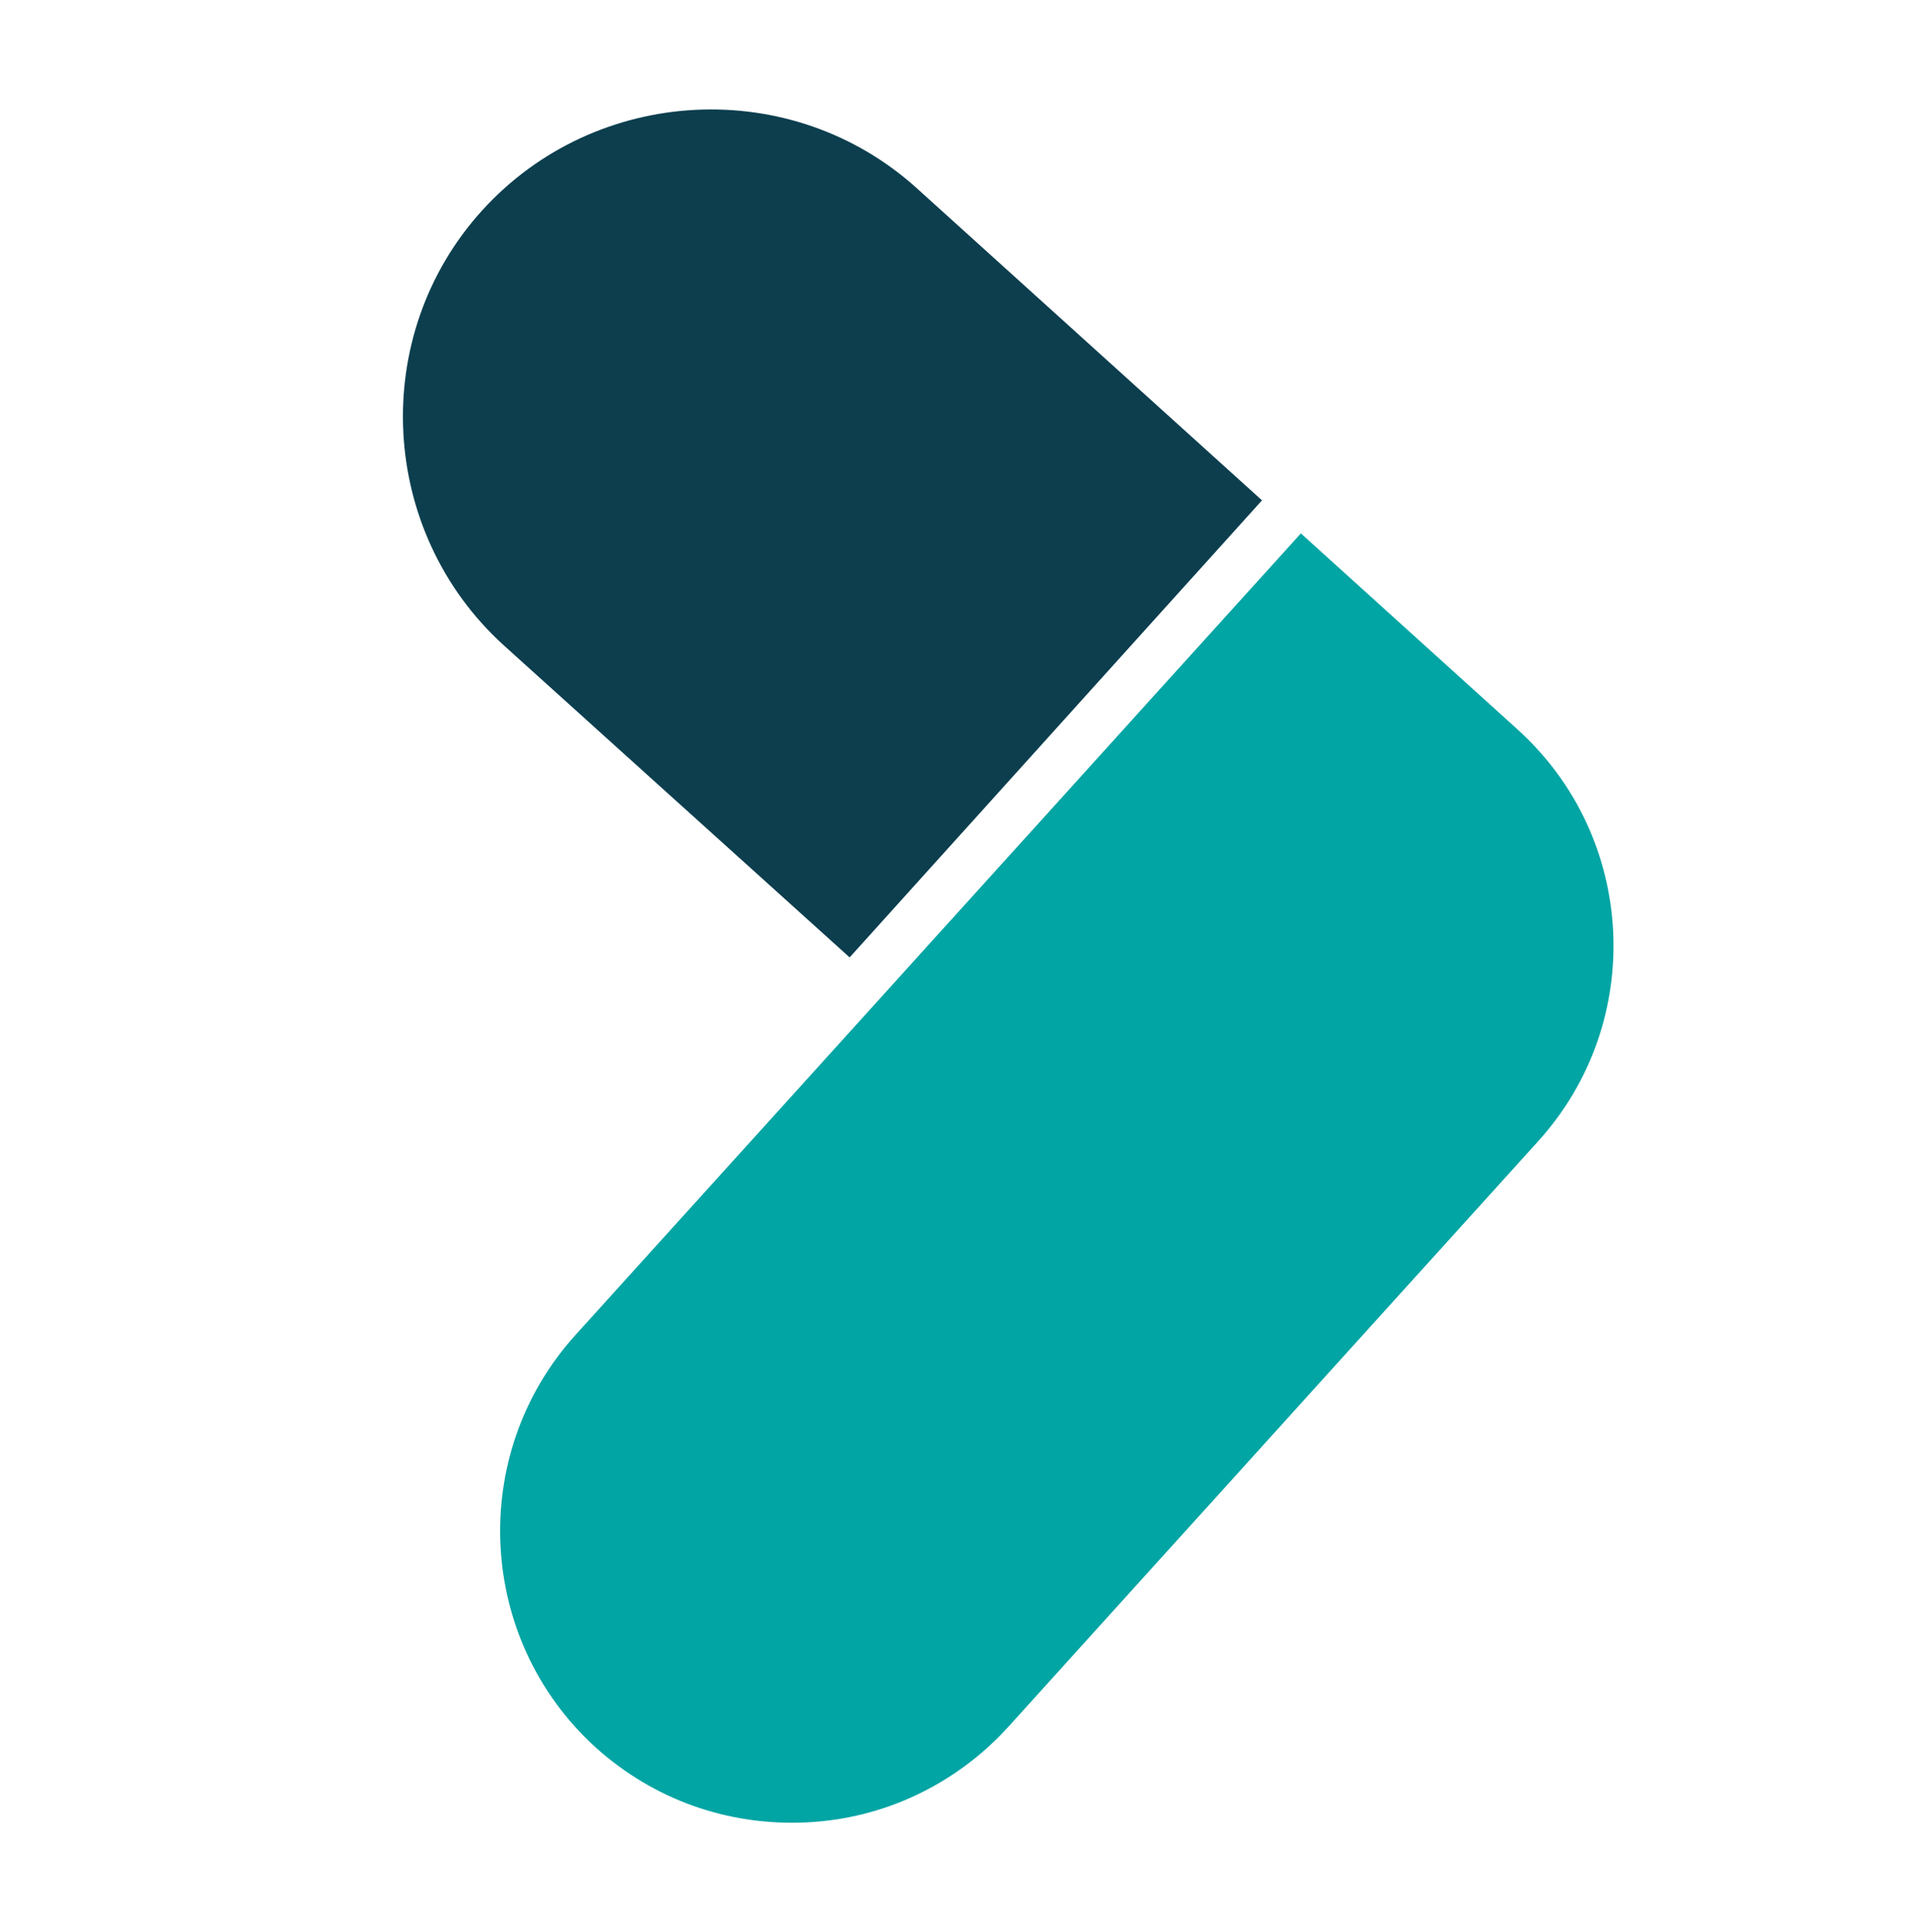
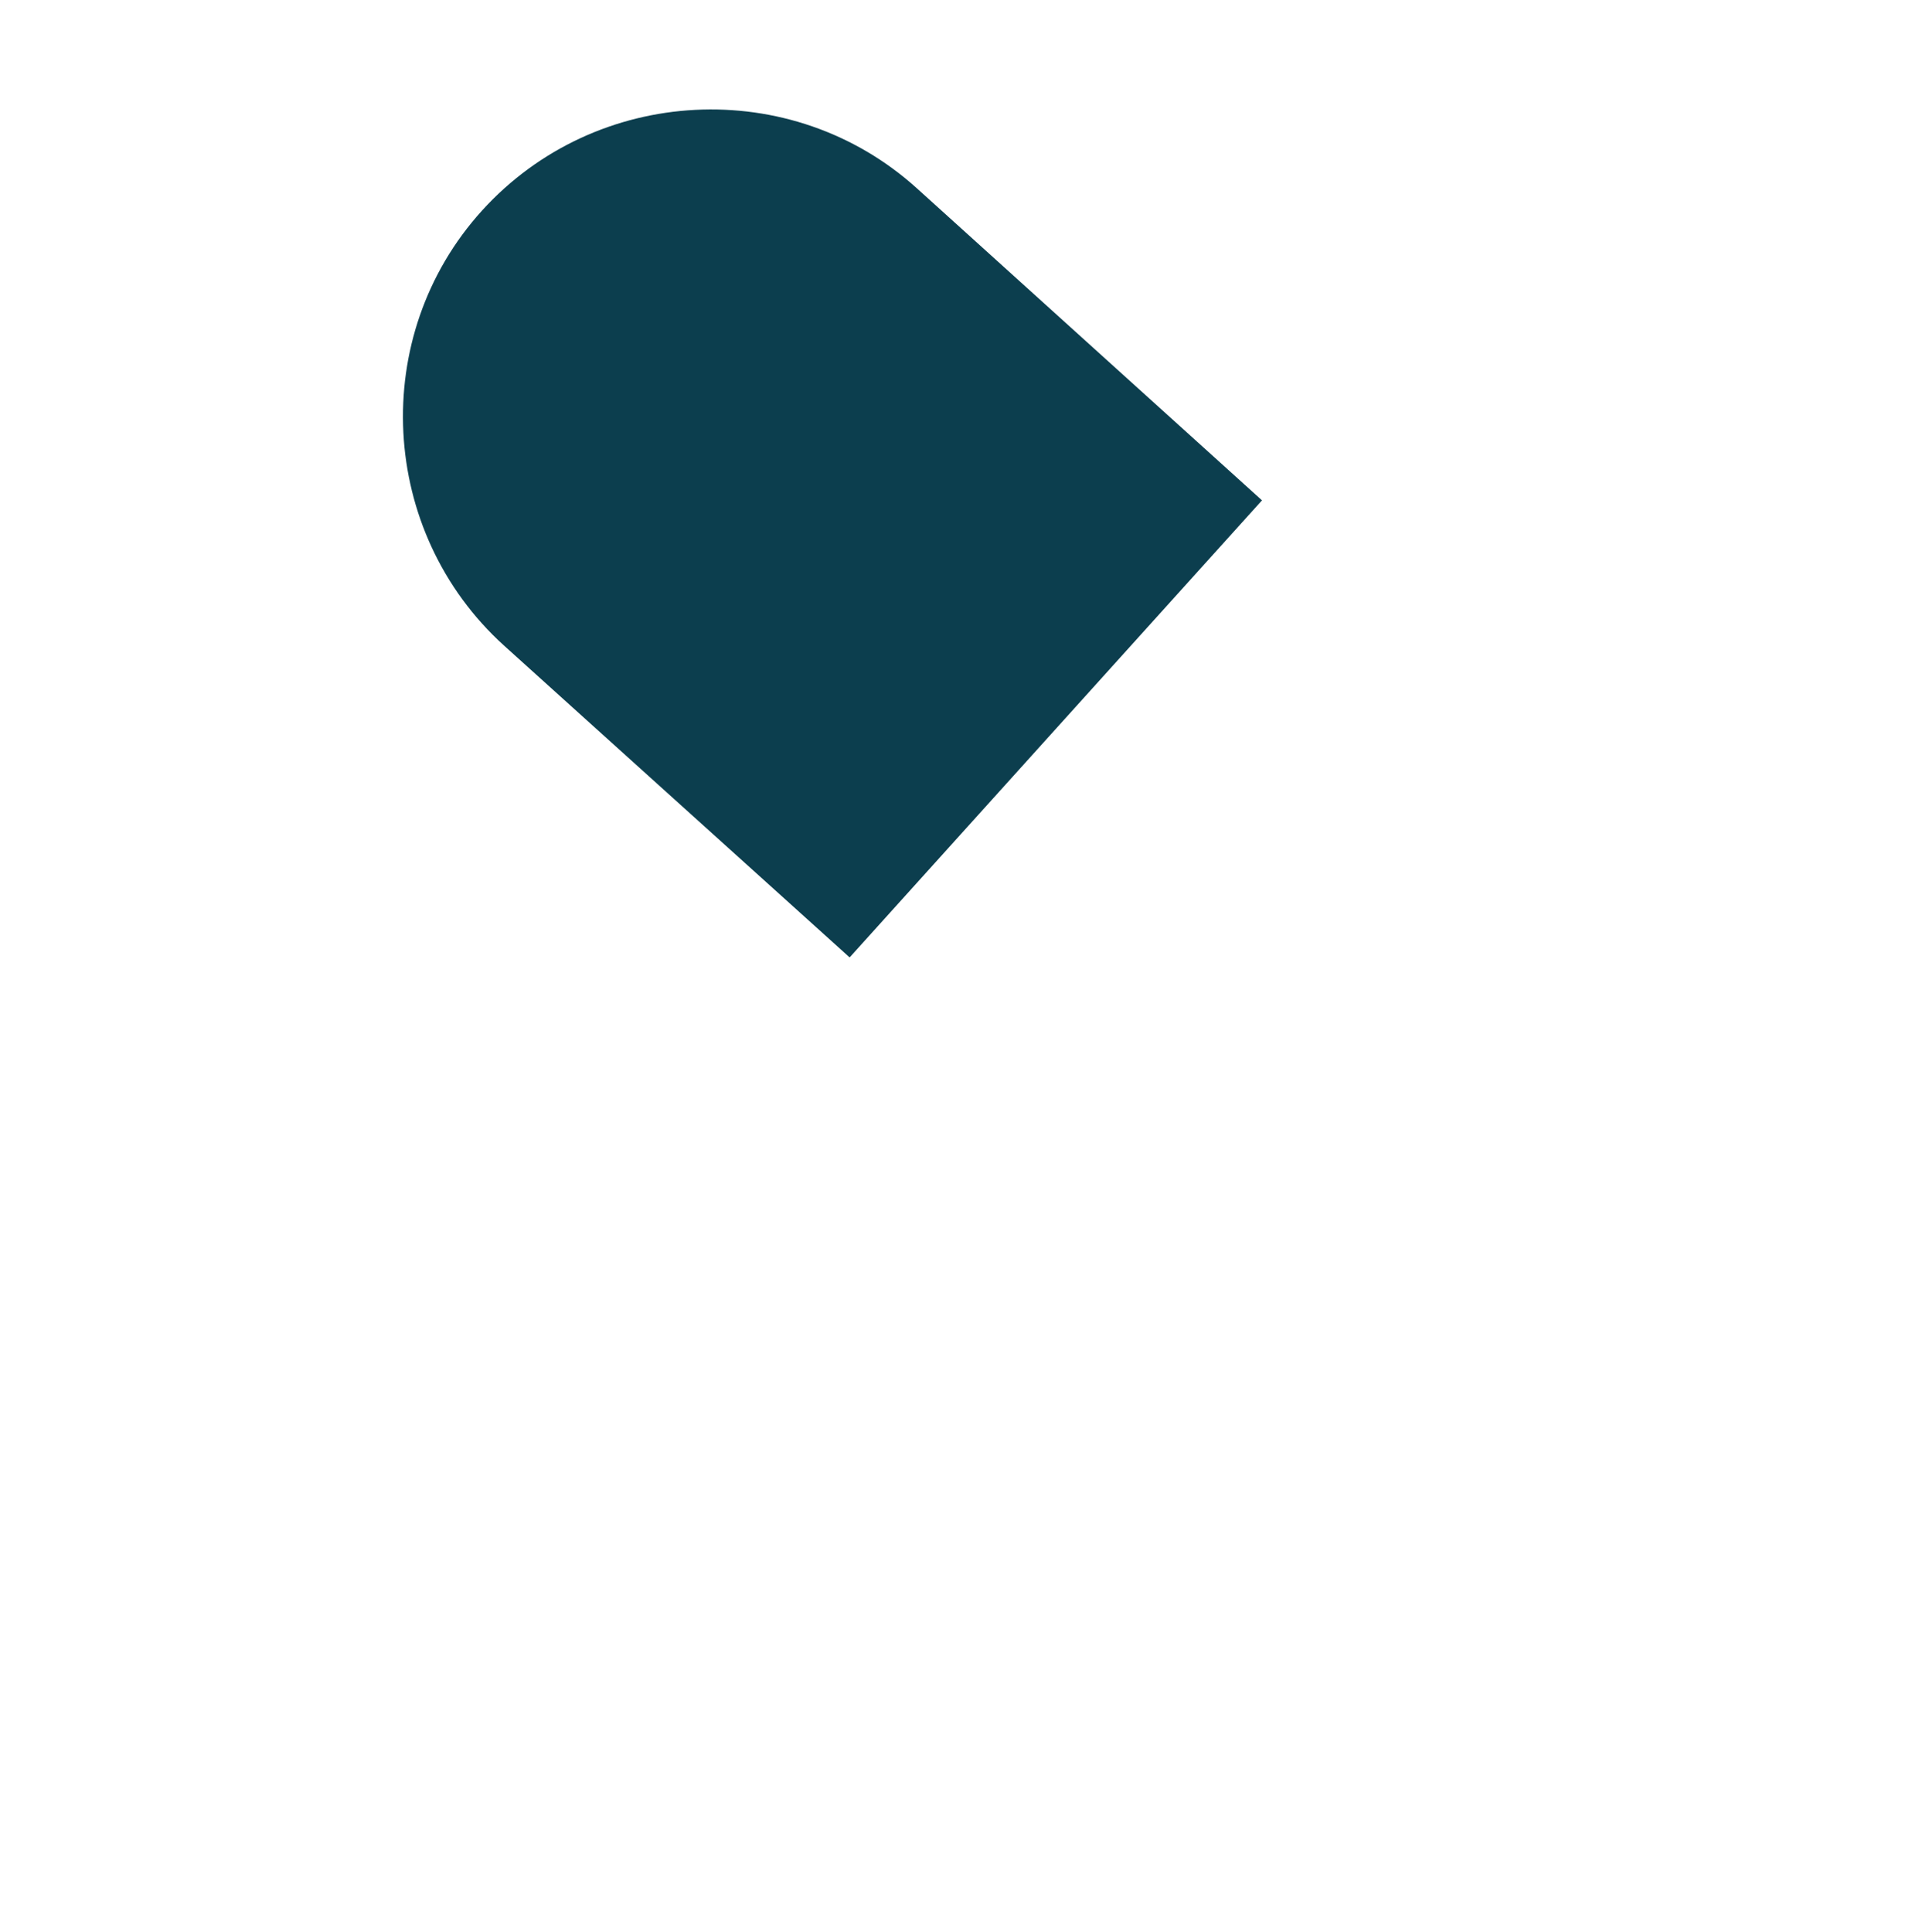
<svg xmlns="http://www.w3.org/2000/svg" id="Layer_1" x="0px" y="0px" viewBox="0 0 262.5 263.3" style="enable-background:new 0 0 262.5 263.3;" xml:space="preserve">
  <style type="text/css">	.st0{fill:#0C3E4E;}	.st1{fill:#01A5A4;}</style>
  <g>
    <path class="st0" d="M115.8,130.5L172,68.2l-47-42.5c-17.1-15.5-43.8-14.1-59.3,3l0,0c-15.5,17.1-14.1,43.8,3,59.3L115.8,130.5z" />
-     <path class="st1" d="M206.8,99.4l-29.5-26.7L78.4,182c-14.7,16.3-13.4,41.5,2.8,56.2c7.9,7.1,18,10.7,28.7,10.2  c10.6-0.5,20.4-5.2,27.5-13l72.2-79.8C224.4,139.3,223.1,114.1,206.8,99.4z" />
  </g>
</svg>